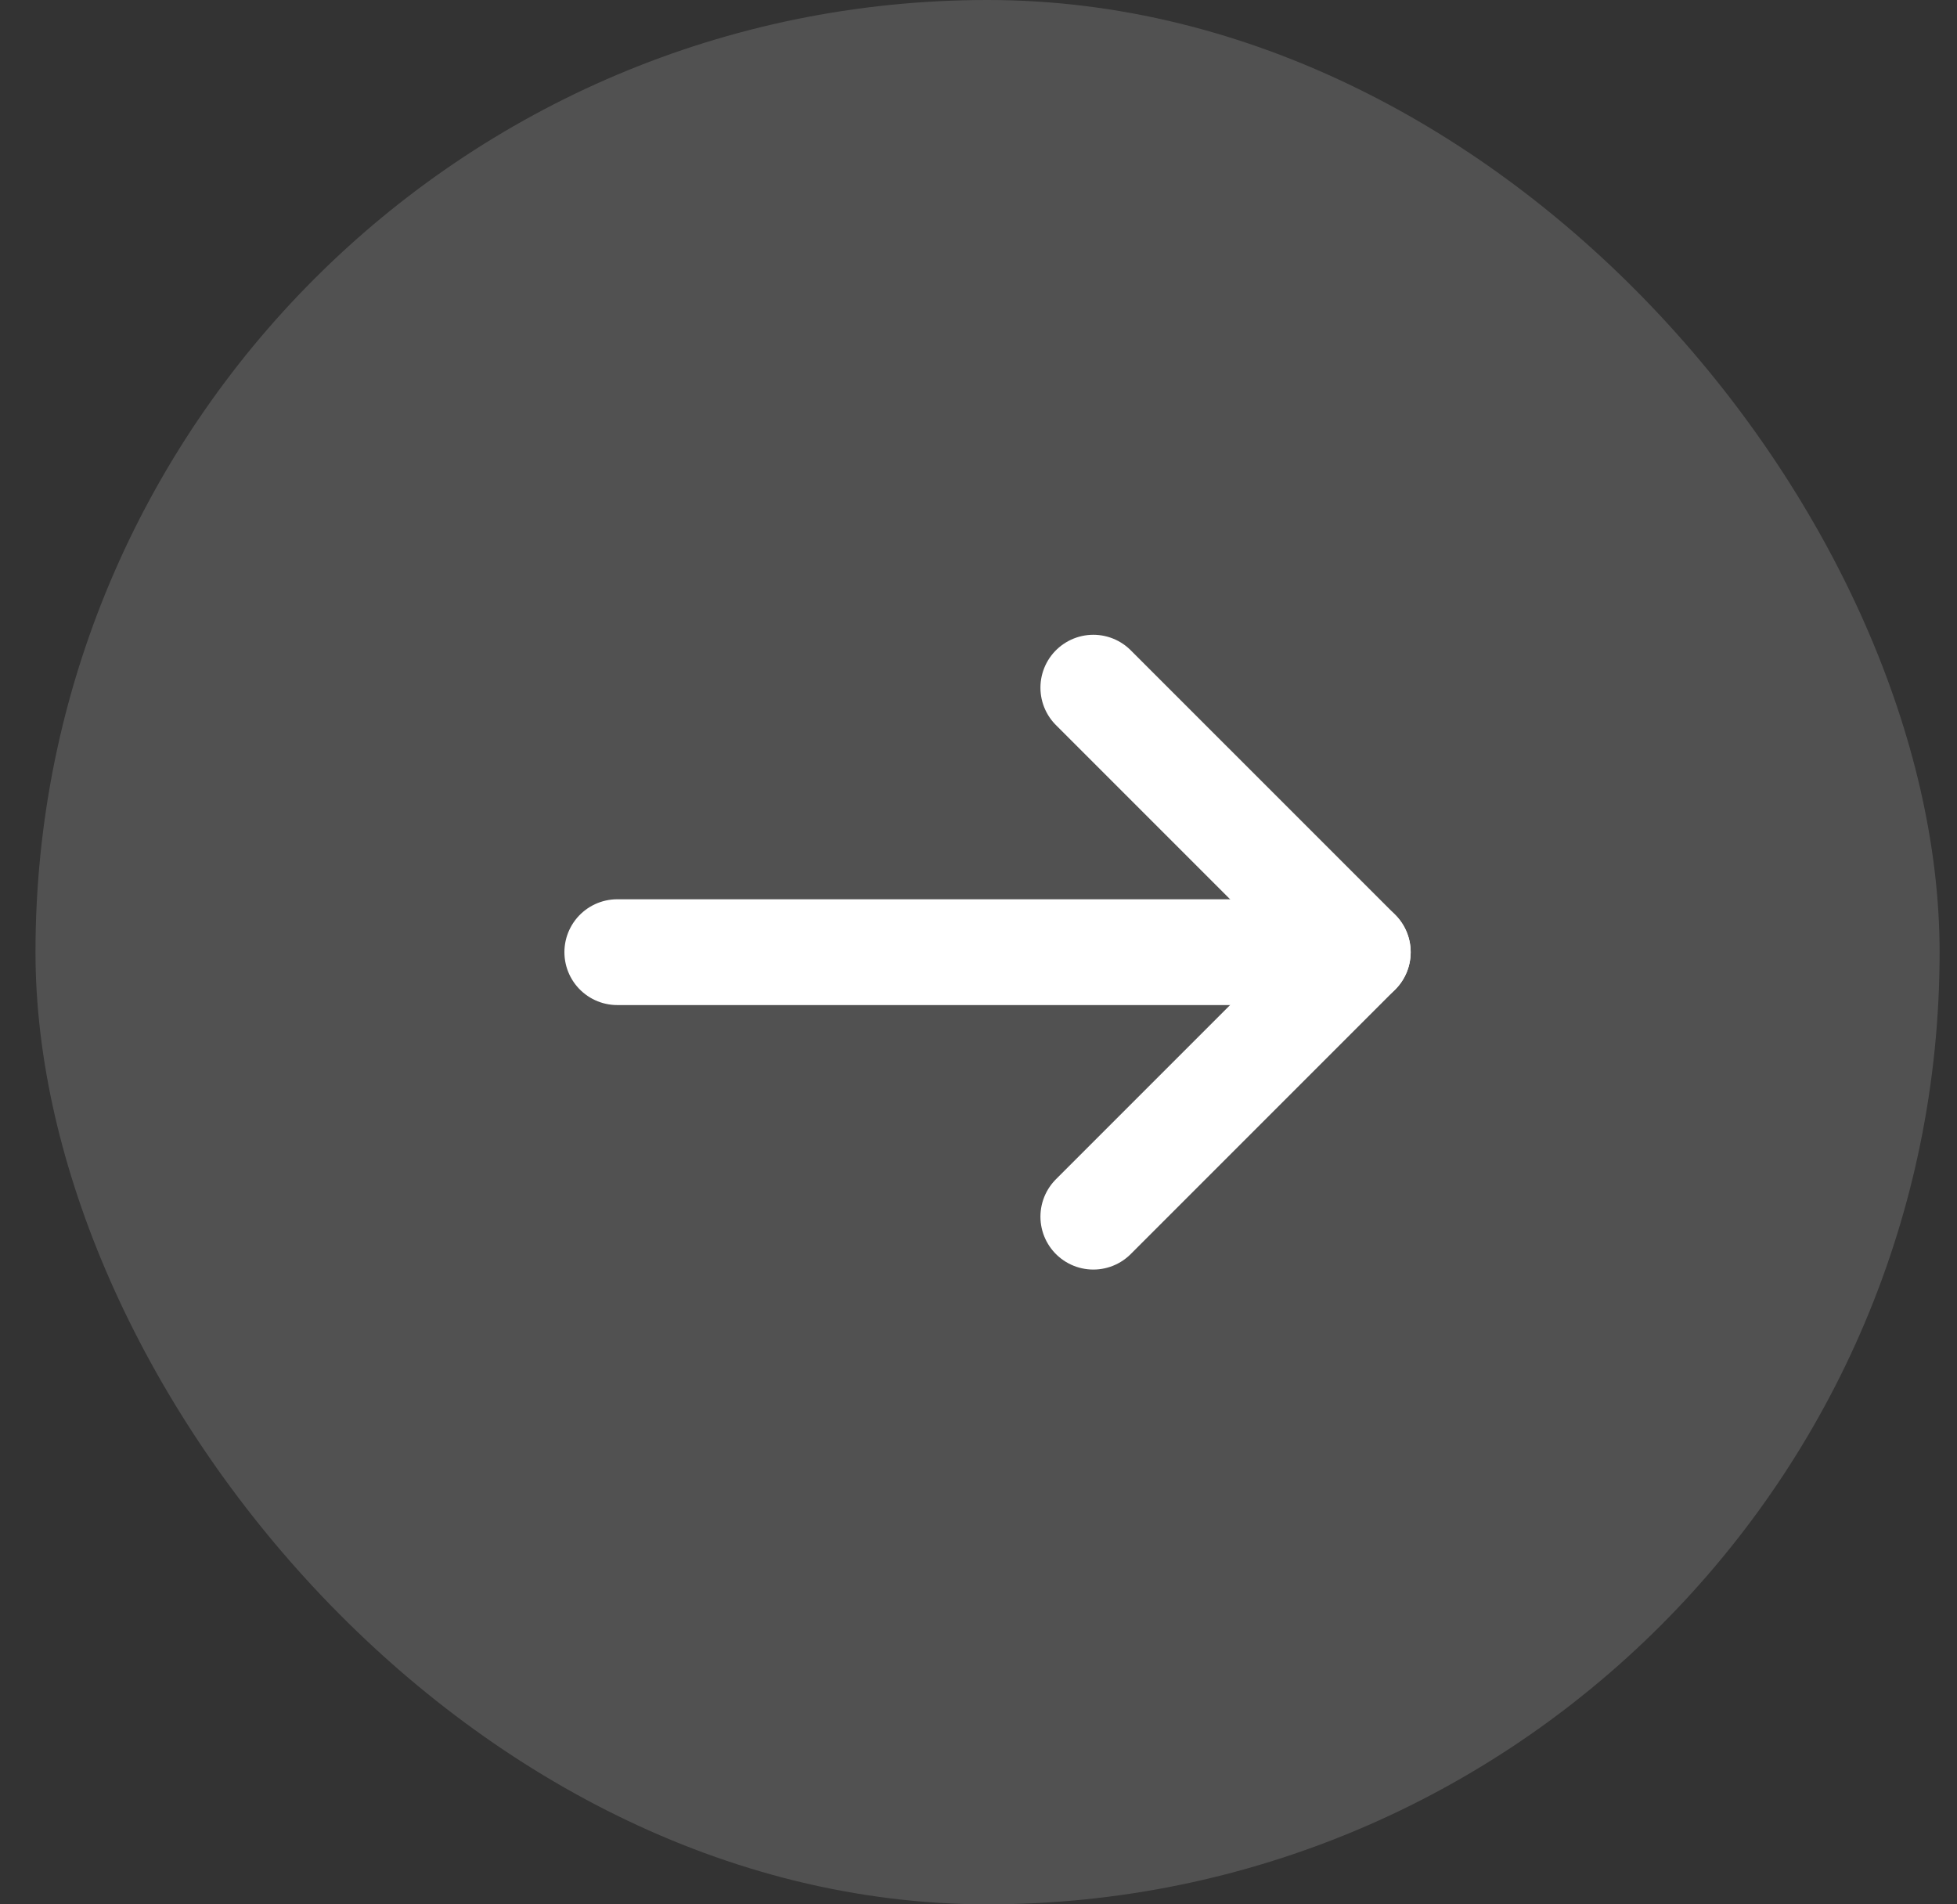
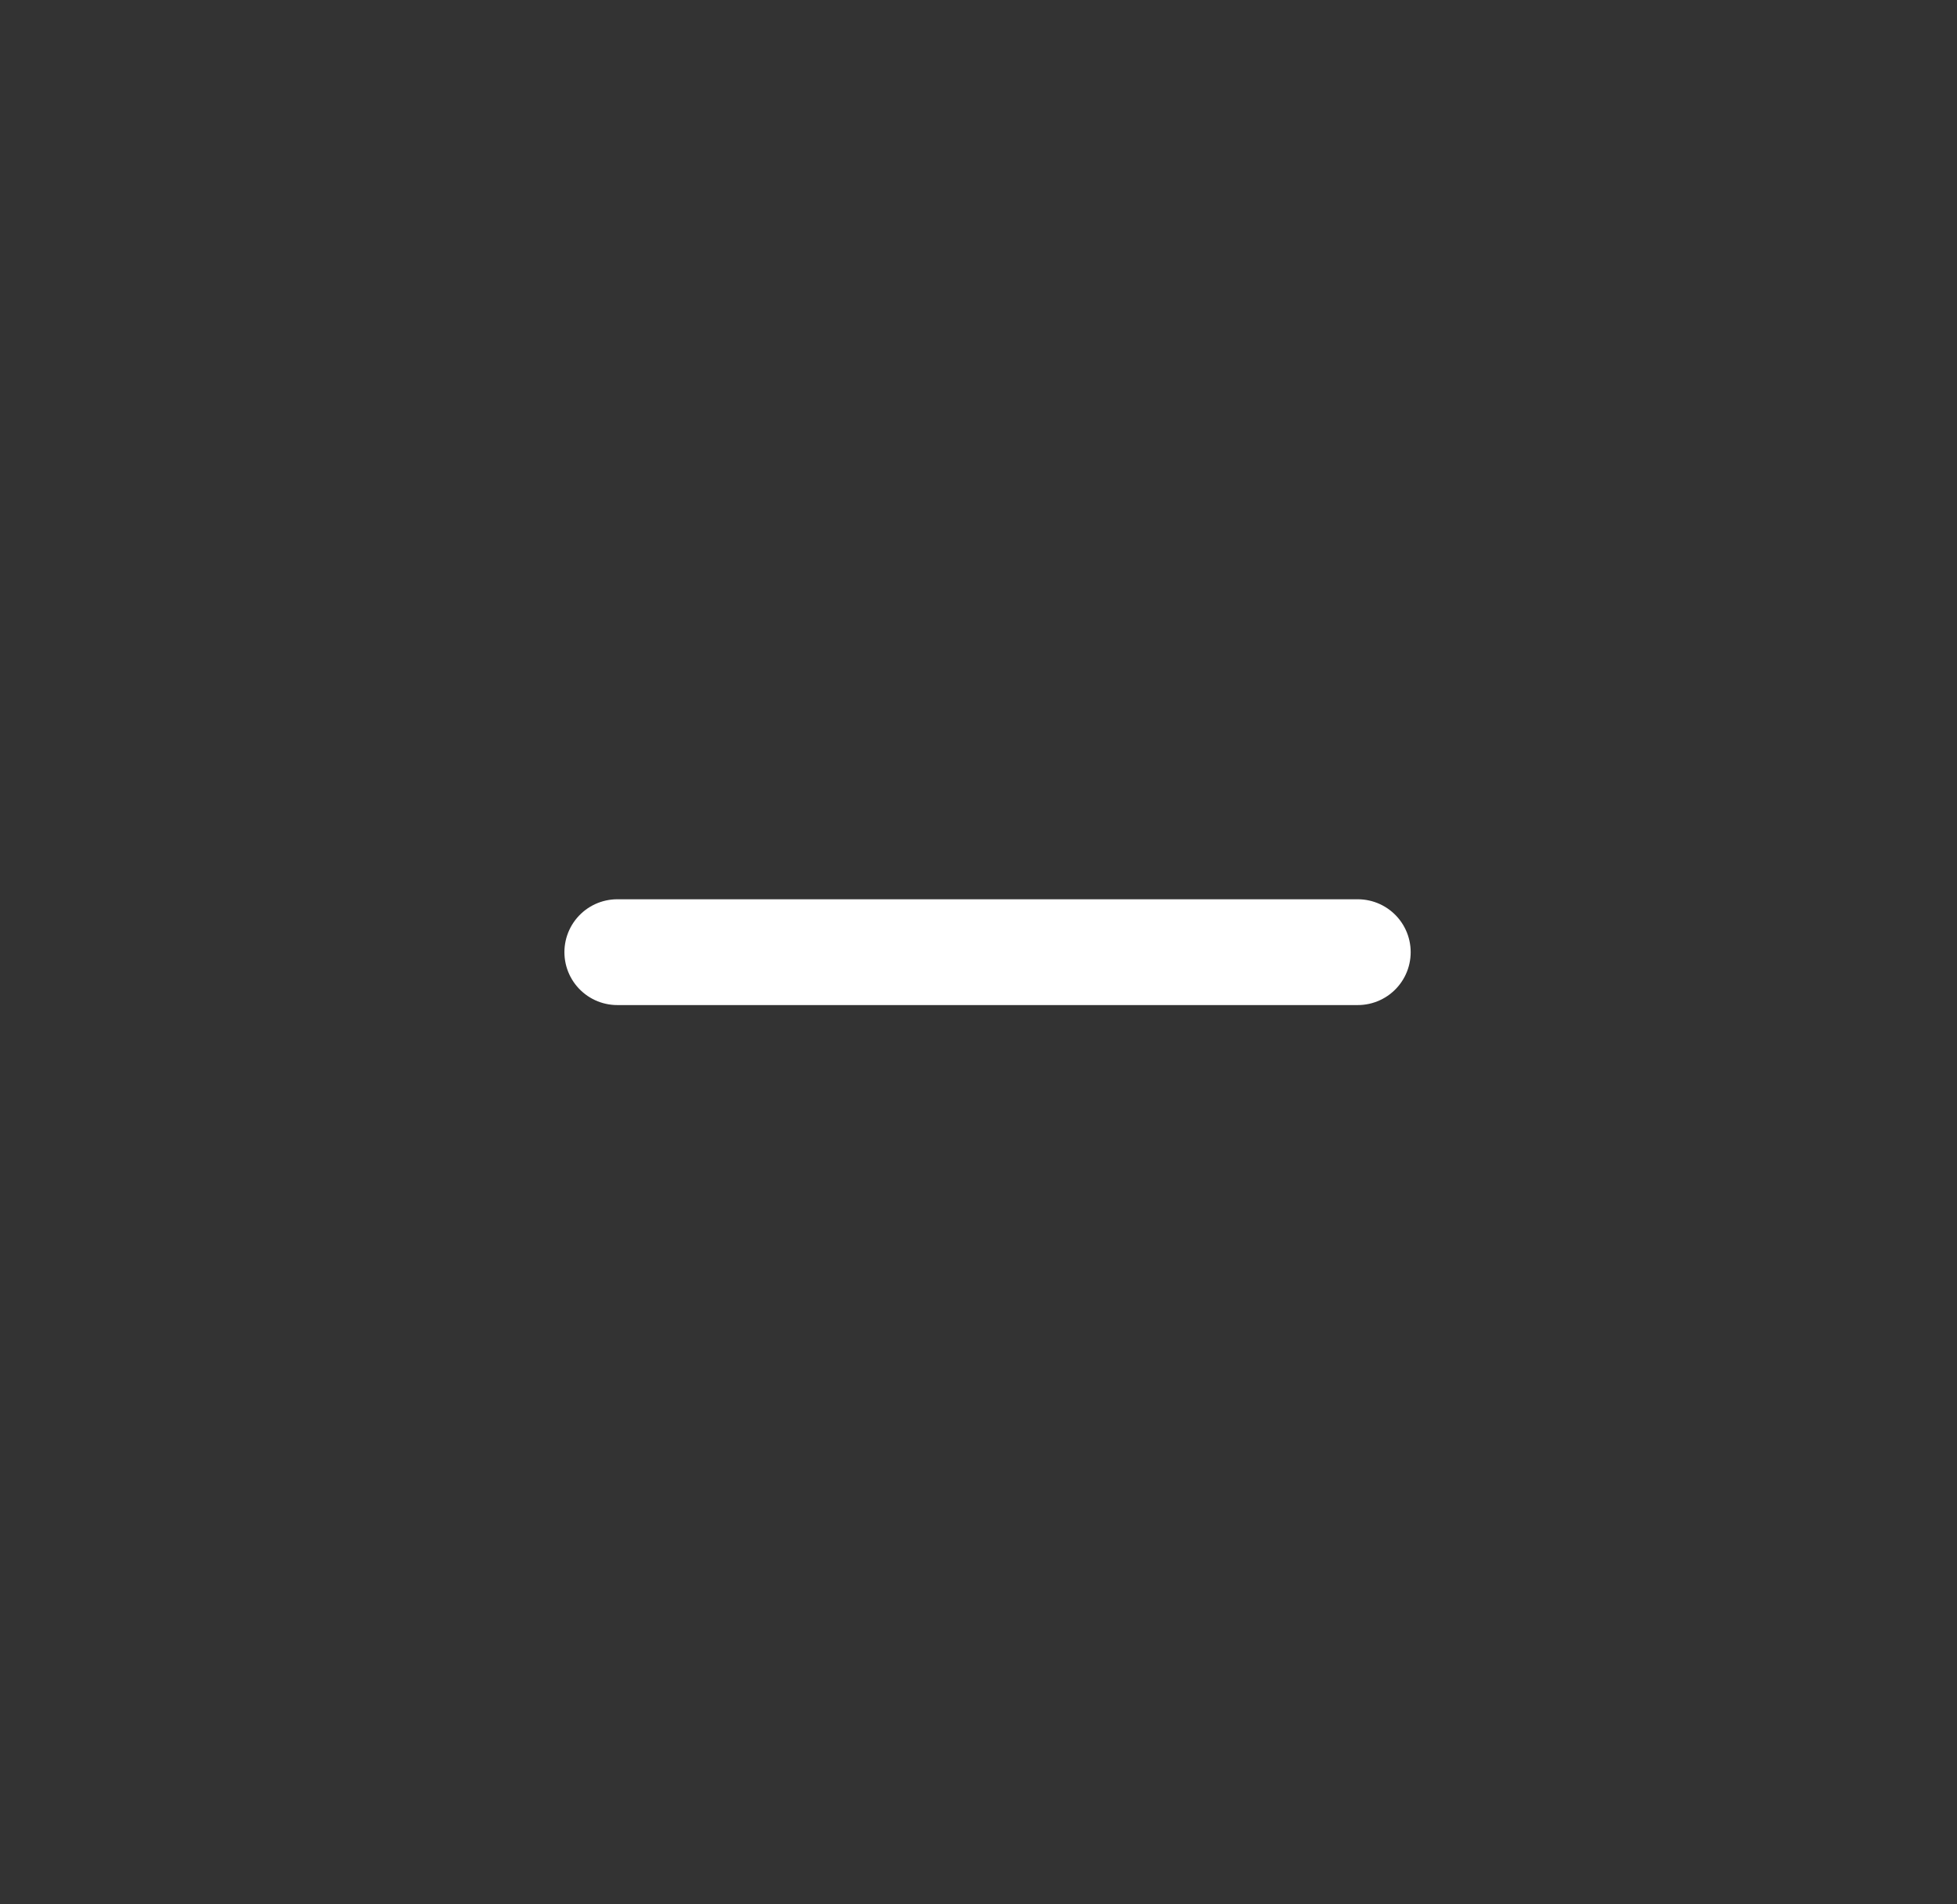
<svg xmlns="http://www.w3.org/2000/svg" width="37" height="36" viewBox="0 0 37 36" fill="none">
  <rect x="0" y="0" width="37" height="36" fill="#333333" stroke="none" />
-   <rect x="0.671" width="36" height="36" rx="18" fill="white" fill-opacity="0.15" />
  <path d="M11.671 18L25.671 18" stroke="white" stroke-width="2" stroke-linecap="round" stroke-linejoin="round" />
-   <path d="M20.671 13L25.671 18L20.671 23" stroke="white" stroke-width="2" stroke-linecap="round" stroke-linejoin="round" />
</svg>